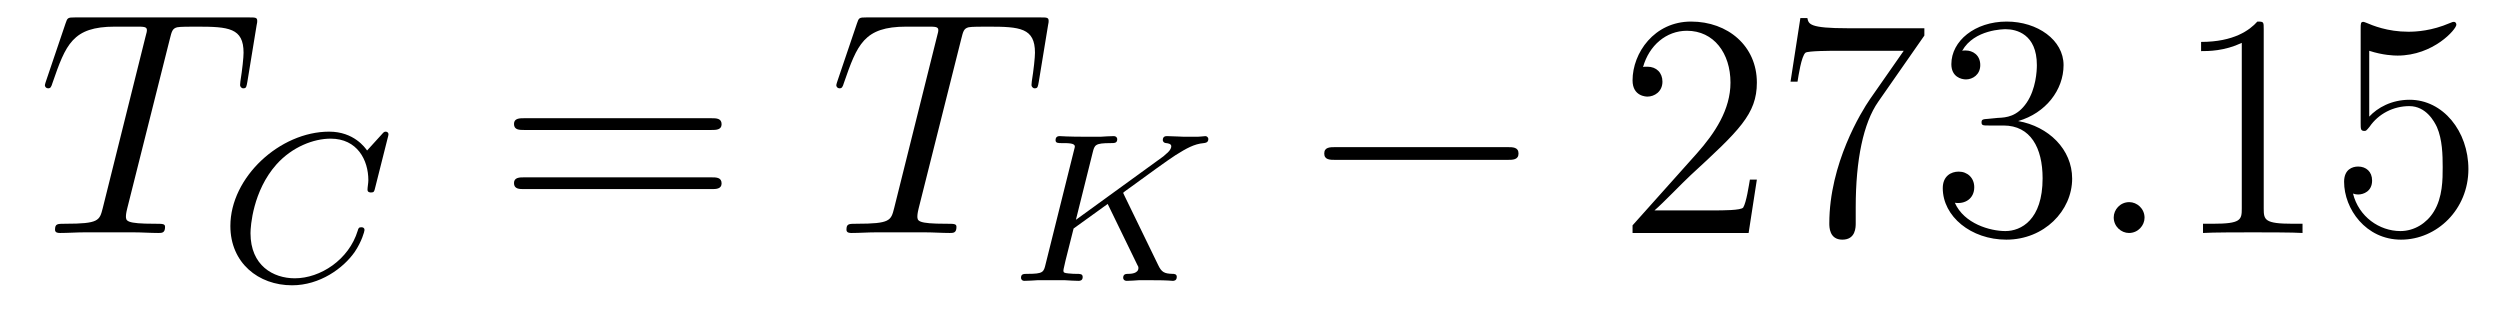
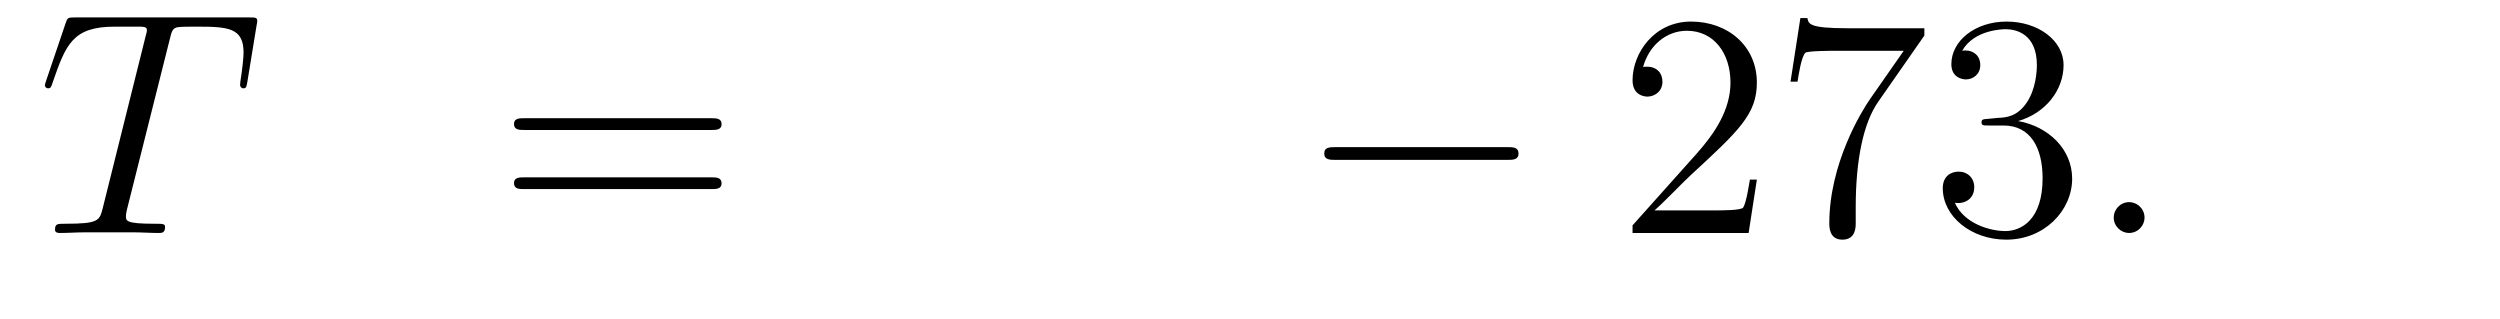
<svg xmlns="http://www.w3.org/2000/svg" version="1.1" width="94pt" height="12pt" viewBox="0 -12 94 12">
  <g id="page1">
    <g transform="matrix(1 0 0 -1 -127 651)">
      <path d="M133.385 661.532C133.457 661.819 133.481 661.927 133.66 661.974C133.755 661.998 134.15 661.998 134.401 661.998C135.596 661.998 136.158 661.95 136.158 661.018C136.158 660.839 136.11 660.384 136.039 659.942L136.027 659.799C136.027 659.751 136.074 659.679 136.146 659.679C136.266 659.679 136.266 659.739 136.302 659.93L136.648 662.046C136.672 662.154 136.672 662.178 136.672 662.213C136.672 662.345 136.601 662.345 136.362 662.345H129.822C129.548 662.345 129.536 662.333 129.464 662.118L128.735 659.966C128.723 659.942 128.687 659.811 128.687 659.799C128.687 659.739 128.735 659.679 128.807 659.679C128.902 659.679 128.926 659.727 128.974 659.882C129.476 661.329 129.727 661.998 131.317 661.998H132.118C132.405 661.998 132.524 661.998 132.524 661.867C132.524 661.831 132.524 661.807 132.464 661.592L130.863 655.173C130.743 654.706 130.719 654.587 129.452 654.587C129.153 654.587 129.069 654.587 129.069 654.36C129.069 654.24 129.201 654.24 129.261 654.24C129.56 654.24 129.87 654.264 130.169 654.264H132.034C132.333 654.264 132.656 654.24 132.954 654.24C133.086 654.24 133.206 654.24 133.206 654.467C133.206 654.587 133.122 654.587 132.811 654.587C131.735 654.587 131.735 654.694 131.735 654.873C131.735 654.886 131.735 654.969 131.783 655.16L133.385 661.532Z" />
-       <path d="M141.583 657.835C141.591 657.867 141.607 657.914 141.607 657.954C141.607 658.01 141.559 658.05 141.503 658.05C141.447 658.05 141.423 658.026 141.36 657.954L140.802 657.341C140.73 657.444 140.308 658.05 139.376 658.05C137.527 658.05 135.662 656.337 135.662 654.504C135.662 653.117 136.714 652.273 137.981 652.273C139.025 652.273 139.909 652.91 140.34 653.532C140.603 653.922 140.706 654.305 140.706 654.352C140.706 654.424 140.658 654.456 140.587 654.456C140.491 654.456 140.475 654.416 140.451 654.328C140.117 653.229 139.041 652.536 138.085 652.536C137.272 652.536 136.419 653.014 136.419 654.233C136.419 654.488 136.507 655.818 137.392 656.815C137.989 657.484 138.802 657.787 139.431 657.787C140.435 657.787 140.85 656.982 140.85 656.225C140.85 656.113 140.818 655.962 140.818 655.866C140.818 655.763 140.922 655.763 140.953 655.763C141.057 655.763 141.073 655.795 141.105 655.938L141.583 657.835Z" />
      <path d="M153.749 658.113C153.916 658.113 154.132 658.113 154.132 658.328C154.132 658.555 153.928 658.555 153.749 658.555H146.708C146.541 658.555 146.326 658.555 146.326 658.34C146.326 658.113 146.529 658.113 146.708 658.113H153.749ZM153.749 655.89C153.916 655.89 154.132 655.89 154.132 656.105C154.132 656.332 153.928 656.332 153.749 656.332H146.708C146.541 656.332 146.326 656.332 146.326 656.117C146.326 655.89 146.529 655.89 146.708 655.89H153.749Z" />
-       <path d="M163.142 661.532C163.214 661.819 163.238 661.927 163.417 661.974C163.512 661.998 163.907 661.998 164.158 661.998C165.353 661.998 165.915 661.95 165.915 661.018C165.915 660.839 165.867 660.384 165.796 659.942L165.784 659.799C165.784 659.751 165.832 659.679 165.903 659.679C166.023 659.679 166.023 659.739 166.059 659.93L166.406 662.046C166.429 662.154 166.429 662.178 166.429 662.213C166.429 662.345 166.358 662.345 166.119 662.345H159.58C159.305 662.345 159.293 662.333 159.221 662.118L158.492 659.966C158.48 659.942 158.444 659.811 158.444 659.799C158.444 659.739 158.492 659.679 158.564 659.679C158.659 659.679 158.683 659.727 158.731 659.882C159.233 661.329 159.484 661.998 161.074 661.998H161.875C162.162 661.998 162.281 661.998 162.281 661.867C162.281 661.831 162.281 661.807 162.222 661.592L160.62 655.173C160.5 654.706 160.476 654.587 159.209 654.587C158.91 654.587 158.827 654.587 158.827 654.36C158.827 654.24 158.958 654.24 159.018 654.24C159.317 654.24 159.627 654.264 159.926 654.264H161.791C162.09 654.264 162.413 654.24 162.712 654.24C162.843 654.24 162.963 654.24 162.963 654.467C162.963 654.587 162.879 654.587 162.568 654.587C161.493 654.587 161.493 654.694 161.493 654.873C161.493 654.886 161.493 654.969 161.54 655.16L163.142 661.532Z" />
-       <path d="M169.279 655.643C169.271 655.659 169.231 655.739 169.231 655.747C169.231 655.763 169.367 655.858 169.446 655.914C170.076 656.376 170.937 656.998 171.199 657.165C171.606 657.42 171.901 657.588 172.259 657.619C172.323 657.627 172.434 657.635 172.434 657.779C172.427 657.835 172.379 657.882 172.323 657.882C172.315 657.882 172.092 657.858 172.036 657.858H171.717C171.582 657.858 171.383 657.858 171.311 657.867C171.255 657.867 170.944 657.882 170.889 657.882C170.833 657.882 170.721 657.882 170.721 657.731C170.721 657.723 170.729 657.627 170.849 657.619C170.913 657.612 171.04 657.596 171.04 657.5C171.04 657.372 170.881 657.237 170.865 657.229L170.801 657.173C170.777 657.149 170.745 657.117 170.705 657.093L167.454 654.735L168.084 657.261C168.156 657.548 168.172 657.619 168.753 657.619C168.912 657.619 169.008 657.619 169.008 657.771C169.008 657.779 169 657.882 168.873 657.882C168.721 657.882 168.53 657.867 168.378 657.858H167.877C167.112 657.858 166.904 657.882 166.849 657.882C166.809 657.882 166.689 657.882 166.689 657.731C166.689 657.619 166.785 657.619 166.92 657.619C167.183 657.619 167.414 657.619 167.414 657.492C167.414 657.46 167.407 657.452 167.382 657.348L166.315 653.069C166.243 652.767 166.227 652.703 165.638 652.703C165.486 652.703 165.39 652.703 165.39 652.552C165.39 652.52 165.414 652.44 165.518 652.44C165.669 652.44 165.861 652.456 166.012 652.464H167.04C167.168 652.456 167.43 652.44 167.55 652.44C167.59 652.44 167.709 652.44 167.709 652.583C167.709 652.703 167.614 652.703 167.478 652.703C167.423 652.703 167.311 652.703 167.175 652.719C167.008 652.735 166.984 652.751 166.984 652.83C166.984 652.878 167.04 653.077 167.064 653.205L167.367 654.408L168.649 655.332L169.606 653.364C169.638 653.301 169.725 653.125 169.757 653.053C169.805 652.974 169.805 652.958 169.805 652.926C169.805 652.711 169.51 652.703 169.422 652.703C169.343 652.703 169.231 652.703 169.231 652.552C169.231 652.543 169.239 652.44 169.367 652.44C169.446 652.44 169.749 652.456 169.821 652.464H170.283C171.016 652.464 170.992 652.44 171.096 652.44C171.128 652.44 171.247 652.44 171.247 652.591C171.247 652.703 171.136 652.703 171.088 652.703C170.777 652.711 170.673 652.767 170.546 653.037L169.279 655.643Z" />
      <path d="M183.678 656.989C183.881 656.989 184.096 656.989 184.096 657.228C184.096 657.468 183.881 657.468 183.678 657.468H177.211C177.008 657.468 176.792 657.468 176.792 657.228C176.792 656.989 177.008 656.989 177.211 656.989H183.678Z" />
      <path d="M193.058 656.248H192.796C192.76 656.045 192.664 655.387 192.544 655.196C192.461 655.089 191.779 655.089 191.421 655.089H189.209C189.532 655.364 190.261 656.129 190.572 656.416C192.389 658.089 193.058 658.711 193.058 659.894C193.058 661.269 191.97 662.189 190.584 662.189C189.197 662.189 188.384 661.006 188.384 659.978C188.384 659.368 188.91 659.368 188.946 659.368C189.197 659.368 189.508 659.547 189.508 659.93C189.508 660.265 189.28 660.492 188.946 660.492C188.838 660.492 188.814 660.492 188.779 660.48C189.006 661.293 189.651 661.843 190.428 661.843C191.444 661.843 192.066 660.994 192.066 659.894C192.066 658.878 191.48 657.993 190.799 657.228L188.384 654.527V654.24H192.748L193.058 656.248ZM199.356 661.663V661.938H196.475C195.029 661.938 195.005 662.094 194.957 662.321H194.694L194.324 659.93H194.587C194.622 660.145 194.73 660.887 194.886 661.018C194.981 661.09 195.878 661.09 196.045 661.09H198.58L197.312 659.273C196.99 658.807 195.782 656.846 195.782 654.599C195.782 654.467 195.782 653.989 196.272 653.989C196.775 653.989 196.775 654.455 196.775 654.611V655.208C196.775 656.989 197.062 658.376 197.623 659.177L199.356 661.663ZM201.758 658.532C201.554 658.52 201.506 658.507 201.506 658.4C201.506 658.281 201.566 658.281 201.781 658.281H202.332C203.347 658.281 203.802 657.444 203.802 656.296C203.802 654.73 202.99 654.312 202.403 654.312C201.829 654.312 200.849 654.587 200.502 655.376C200.885 655.316 201.232 655.531 201.232 655.961C201.232 656.308 200.981 656.547 200.646 656.547C200.359 656.547 200.048 656.38 200.048 655.926C200.048 654.862 201.112 653.989 202.439 653.989C203.862 653.989 204.913 655.077 204.913 656.284C204.913 657.384 204.029 658.245 202.882 658.448C203.921 658.747 204.59 659.619 204.59 660.552C204.59 661.496 203.611 662.189 202.451 662.189C201.256 662.189 200.371 661.46 200.371 660.588C200.371 660.109 200.742 660.014 200.921 660.014C201.172 660.014 201.458 660.193 201.458 660.552C201.458 660.934 201.172 661.102 200.909 661.102C200.837 661.102 200.814 661.102 200.778 661.09C201.232 661.902 202.355 661.902 202.415 661.902C202.81 661.902 203.586 661.723 203.586 660.552C203.586 660.325 203.551 659.655 203.204 659.141C202.846 658.615 202.439 658.579 202.116 658.567L201.758 658.532Z" />
      <path d="M207.635 654.814C207.635 655.16 207.348 655.4 207.061 655.4C206.714 655.4 206.476 655.113 206.476 654.826C206.476 654.479 206.762 654.24 207.049 654.24C207.395 654.24 207.635 654.527 207.635 654.814Z" />
-       <path d="M212.116 661.902C212.116 662.178 212.116 662.189 211.877 662.189C211.59 661.867 210.992 661.424 209.761 661.424V661.078C210.036 661.078 210.634 661.078 211.291 661.388V655.16C211.291 654.73 211.255 654.587 210.203 654.587H209.833V654.24C210.156 654.264 211.315 654.264 211.71 654.264S213.252 654.264 213.575 654.24V654.587H213.204C212.152 654.587 212.116 654.73 212.116 655.16V661.902ZM216.083 661.09C216.598 660.922 217.015 660.91 217.147 660.91C218.498 660.91 219.359 661.902 219.359 662.07C219.359 662.118 219.335 662.178 219.263 662.178C219.239 662.178 219.215 662.178 219.108 662.13C218.438 661.843 217.865 661.807 217.554 661.807C216.764 661.807 216.203 662.046 215.976 662.142C215.892 662.178 215.868 662.178 215.856 662.178C215.761 662.178 215.761 662.106 215.761 661.914V658.364C215.761 658.149 215.761 658.077 215.904 658.077C215.964 658.077 215.976 658.089 216.095 658.233C216.43 658.723 216.992 659.01 217.59 659.01C218.224 659.01 218.534 658.424 218.629 658.221C218.833 657.754 218.845 657.169 218.845 656.714C218.845 656.26 218.845 655.579 218.51 655.041C218.246 654.611 217.781 654.312 217.255 654.312C216.466 654.312 215.689 654.85 215.473 655.722C215.533 655.698 215.605 655.687 215.665 655.687C215.868 655.687 216.191 655.806 216.191 656.212C216.191 656.547 215.964 656.738 215.665 656.738C215.449 656.738 215.138 656.631 215.138 656.165C215.138 655.148 215.952 653.989 217.279 653.989C218.629 653.989 219.812 655.125 219.812 656.643C219.812 658.065 218.857 659.249 217.602 659.249C216.92 659.249 216.394 658.95 216.083 658.615V661.09Z" />
    </g>
  </g>
</svg>